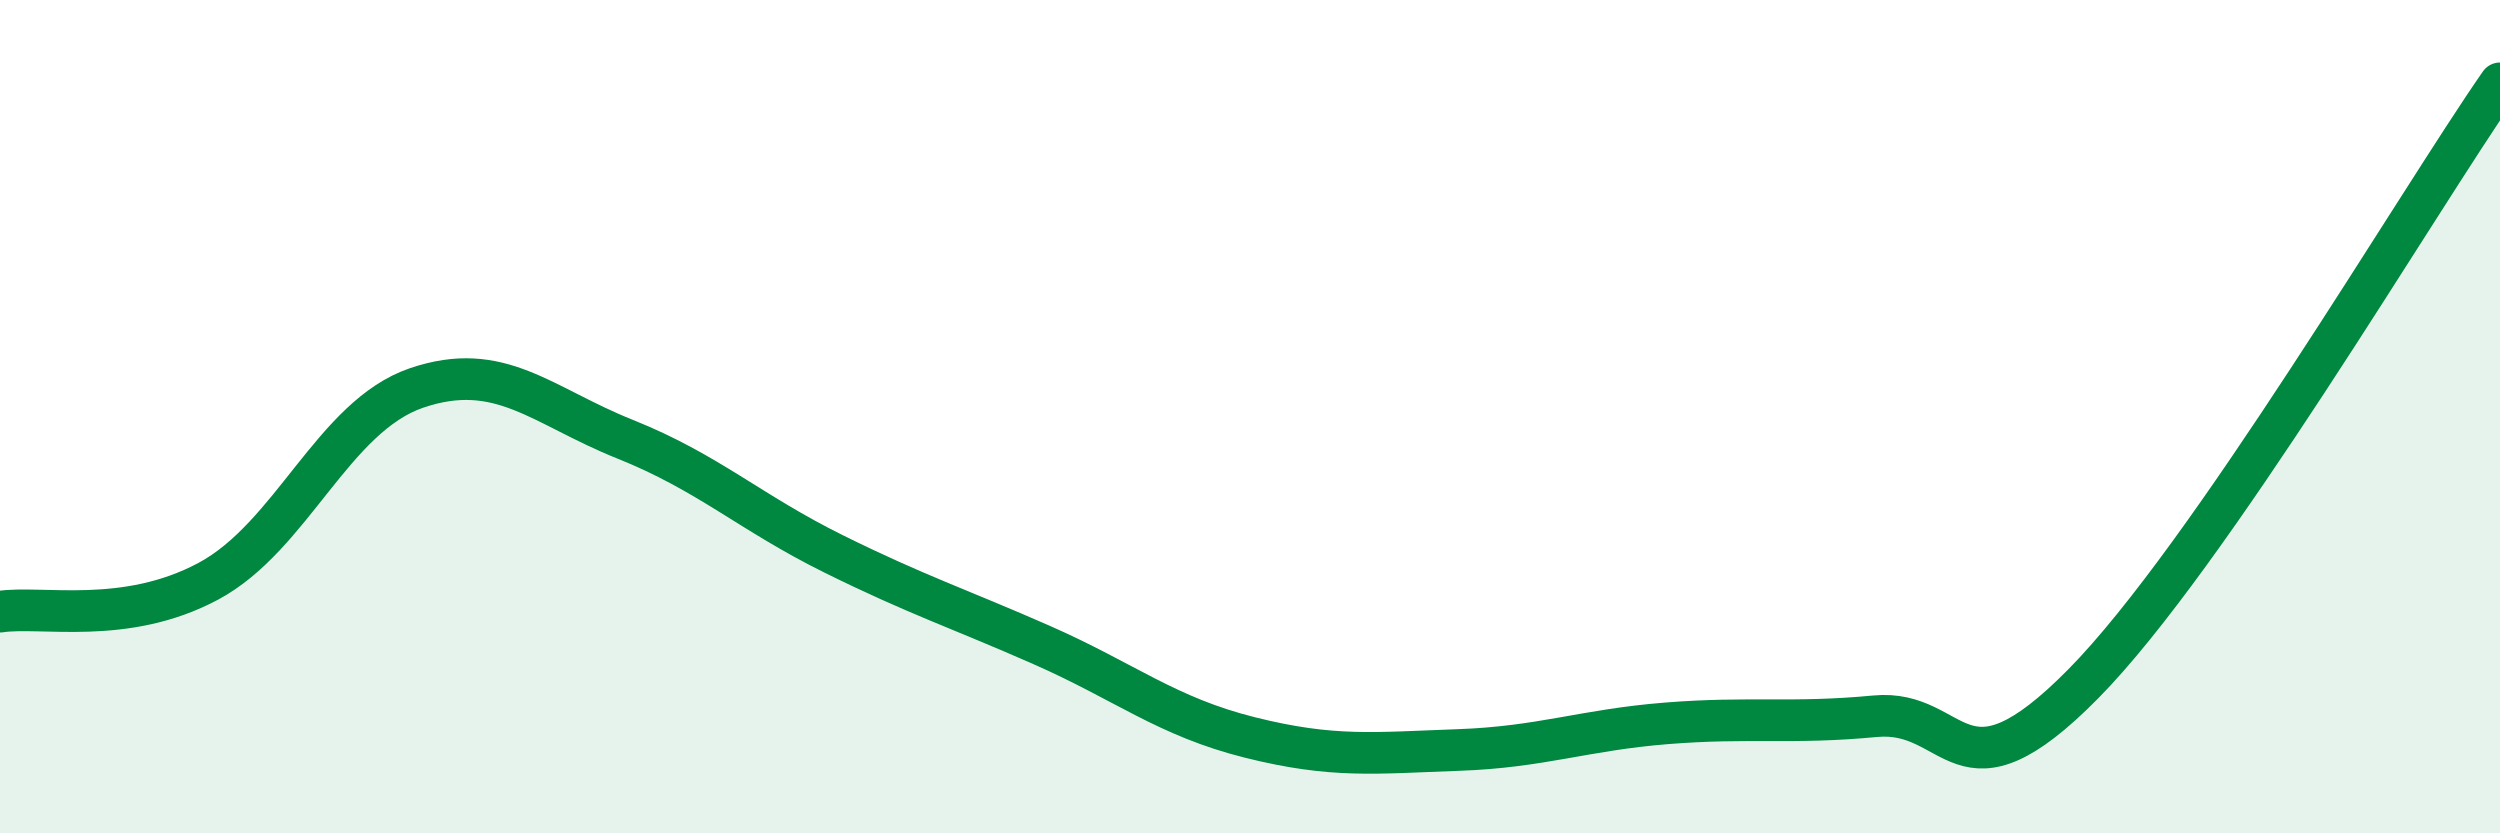
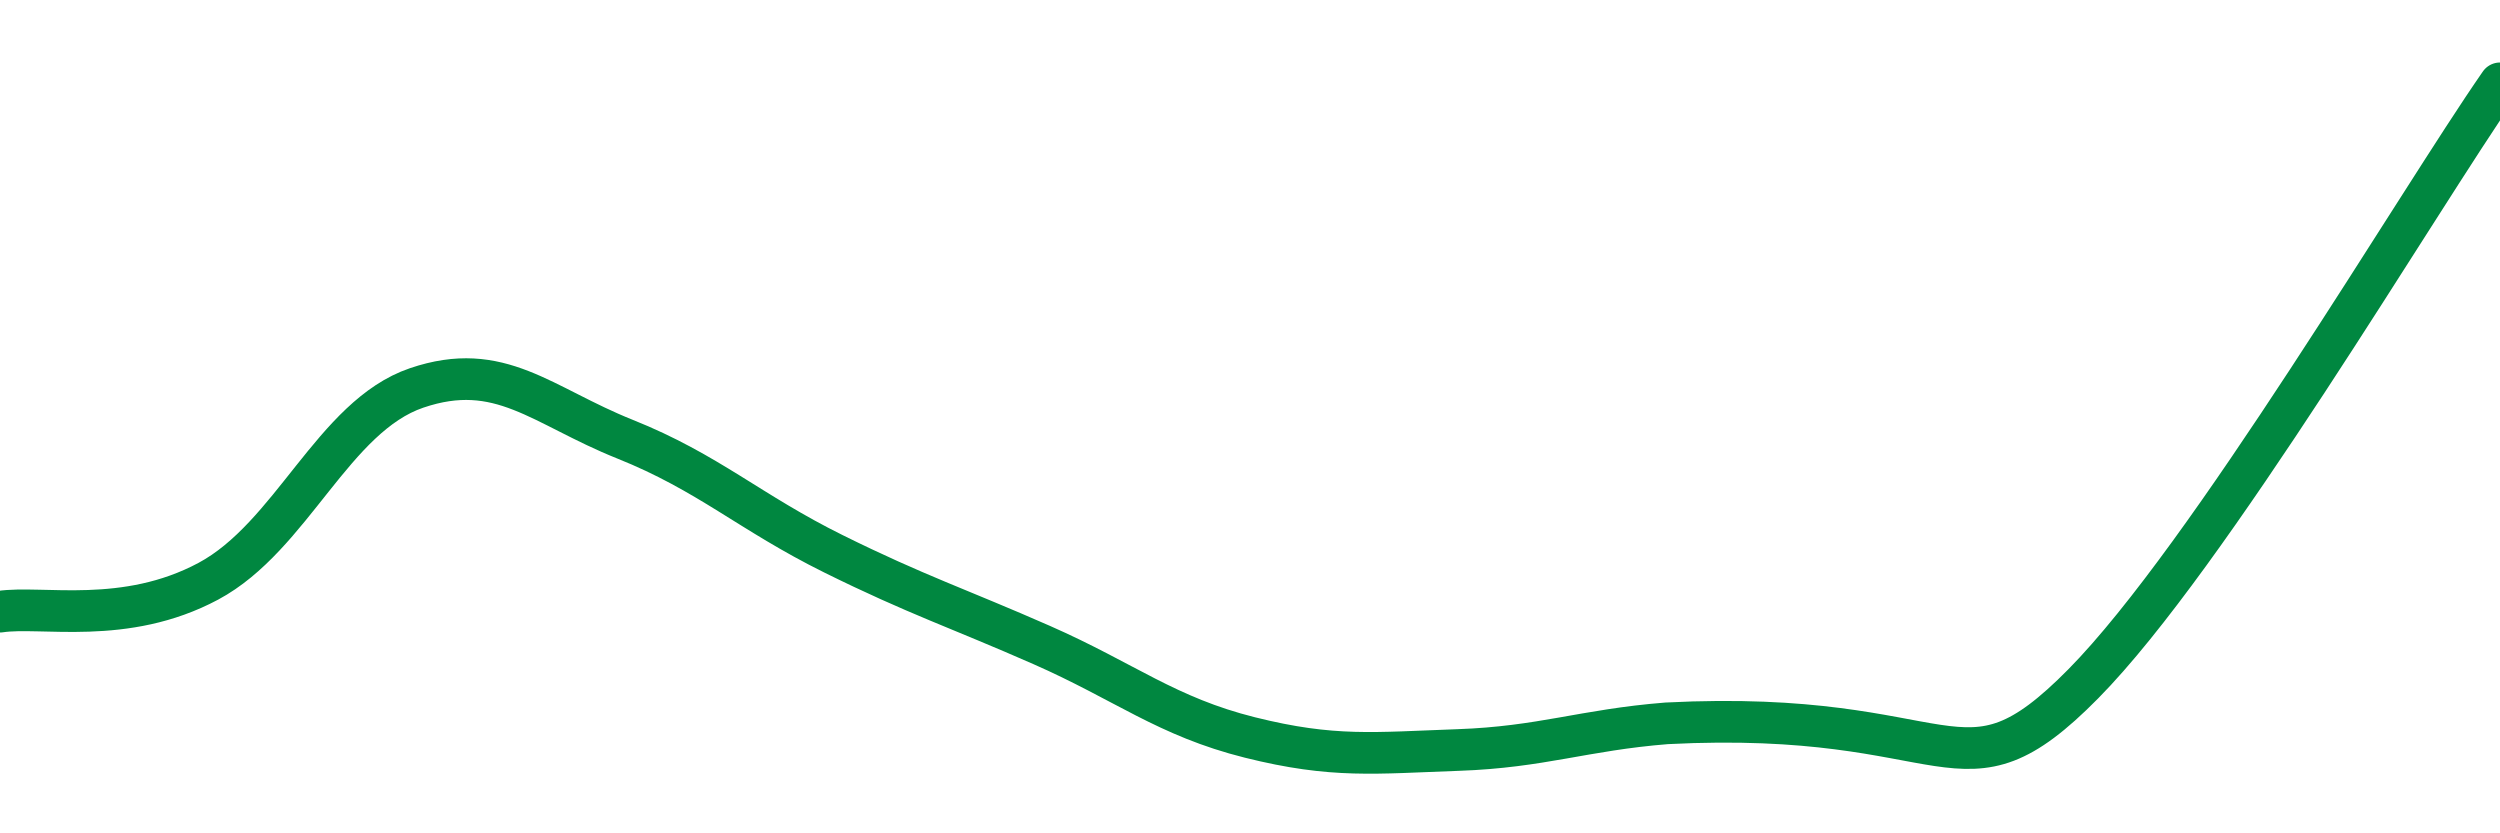
<svg xmlns="http://www.w3.org/2000/svg" width="60" height="20" viewBox="0 0 60 20">
-   <path d="M 0,14.68 C 1,14.53 3,15.02 5,13.95 C 7,12.88 8,9.99 10,9.31 C 12,8.63 13,9.74 15,10.54 C 17,11.34 18,12.3 20,13.29 C 22,14.28 23,14.6 25,15.48 C 27,16.36 28,17.2 30,17.7 C 32,18.2 33,18.07 35,18 C 37,17.93 38,17.52 40,17.36 C 42,17.2 43,17.38 45,17.19 C 47,17 47,19.45 50,16.41 C 53,13.37 58,4.88 60,2L60 20L0 20Z" fill="#008740" opacity="0.1" stroke-linecap="round" stroke-linejoin="round" />
-   <path d="M 0,14.68 C 1,14.53 3,15.02 5,13.95 C 7,12.88 8,9.99 10,9.31 C 12,8.63 13,9.74 15,10.54 C 17,11.34 18,12.3 20,13.29 C 22,14.28 23,14.6 25,15.48 C 27,16.36 28,17.2 30,17.7 C 32,18.2 33,18.07 35,18 C 37,17.93 38,17.52 40,17.36 C 42,17.2 43,17.38 45,17.19 C 47,17 47,19.45 50,16.41 C 53,13.37 58,4.88 60,2" stroke="#008740" stroke-width="1" fill="none" stroke-linecap="round" stroke-linejoin="round" />
+   <path d="M 0,14.68 C 1,14.53 3,15.02 5,13.95 C 7,12.88 8,9.99 10,9.31 C 12,8.63 13,9.74 15,10.54 C 17,11.34 18,12.3 20,13.29 C 22,14.28 23,14.6 25,15.48 C 27,16.36 28,17.2 30,17.7 C 32,18.2 33,18.07 35,18 C 37,17.93 38,17.52 40,17.36 C 47,17 47,19.45 50,16.41 C 53,13.37 58,4.88 60,2" stroke="#008740" stroke-width="1" fill="none" stroke-linecap="round" stroke-linejoin="round" />
</svg>